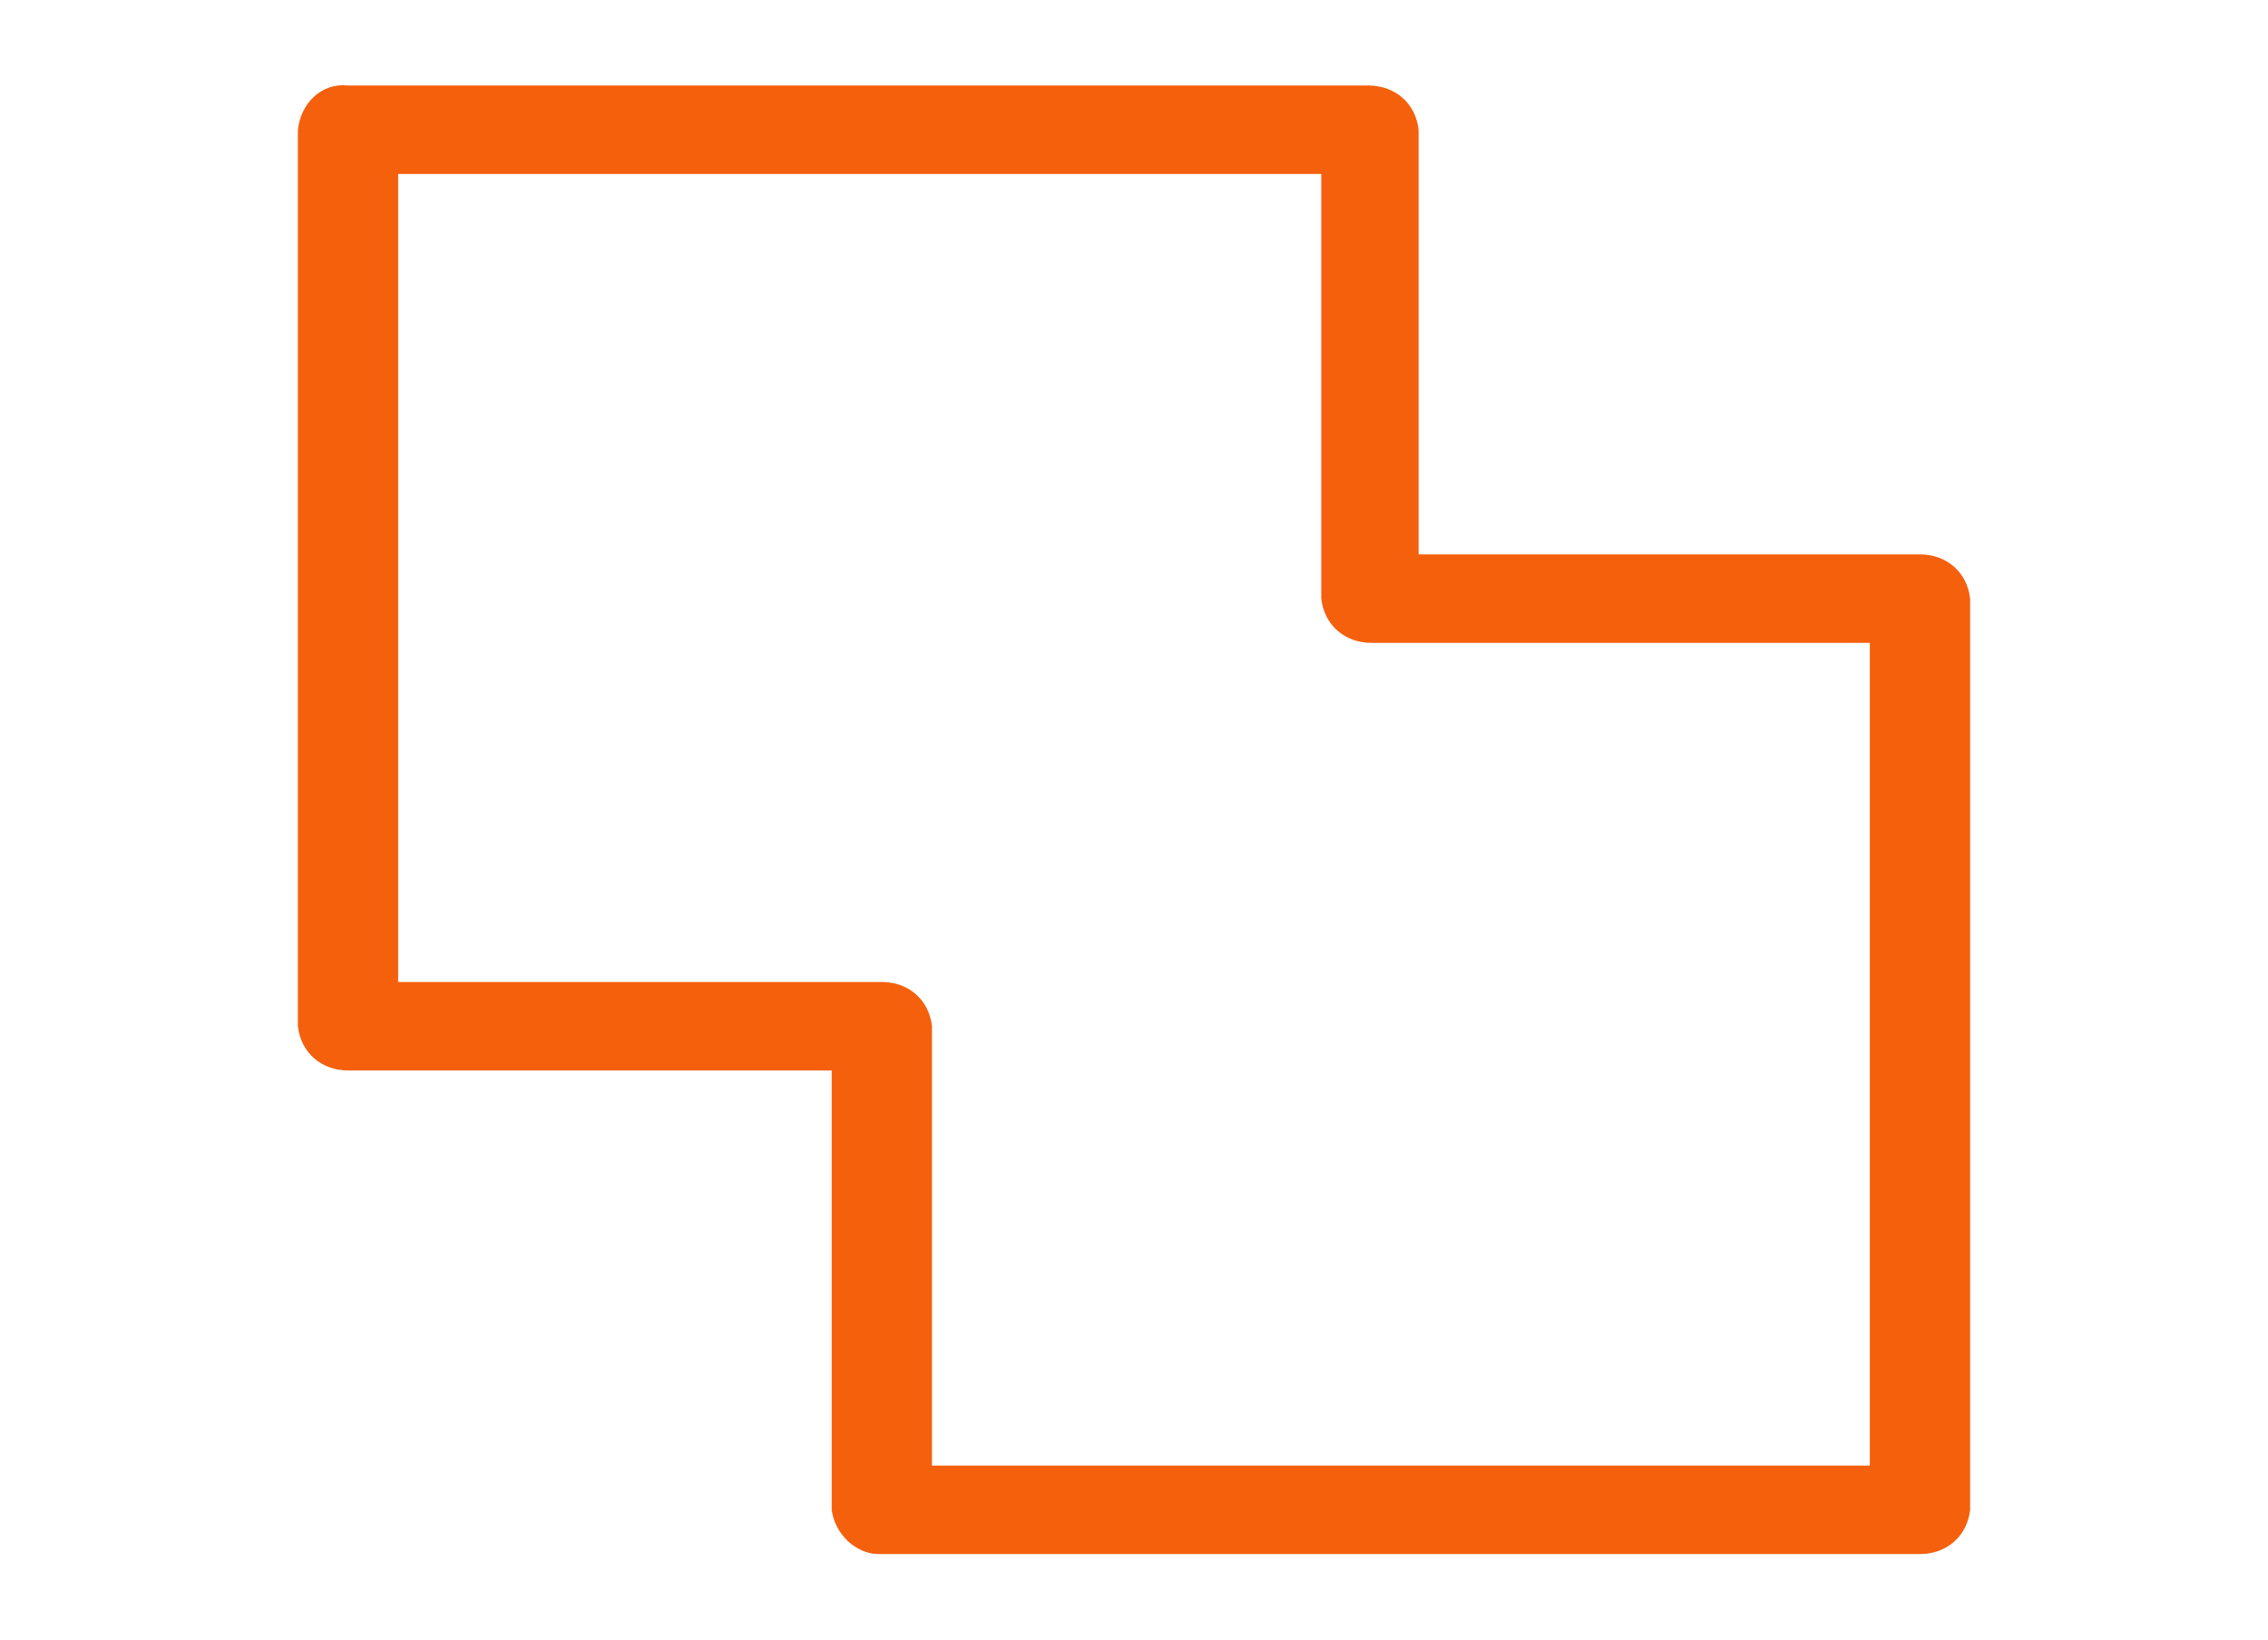
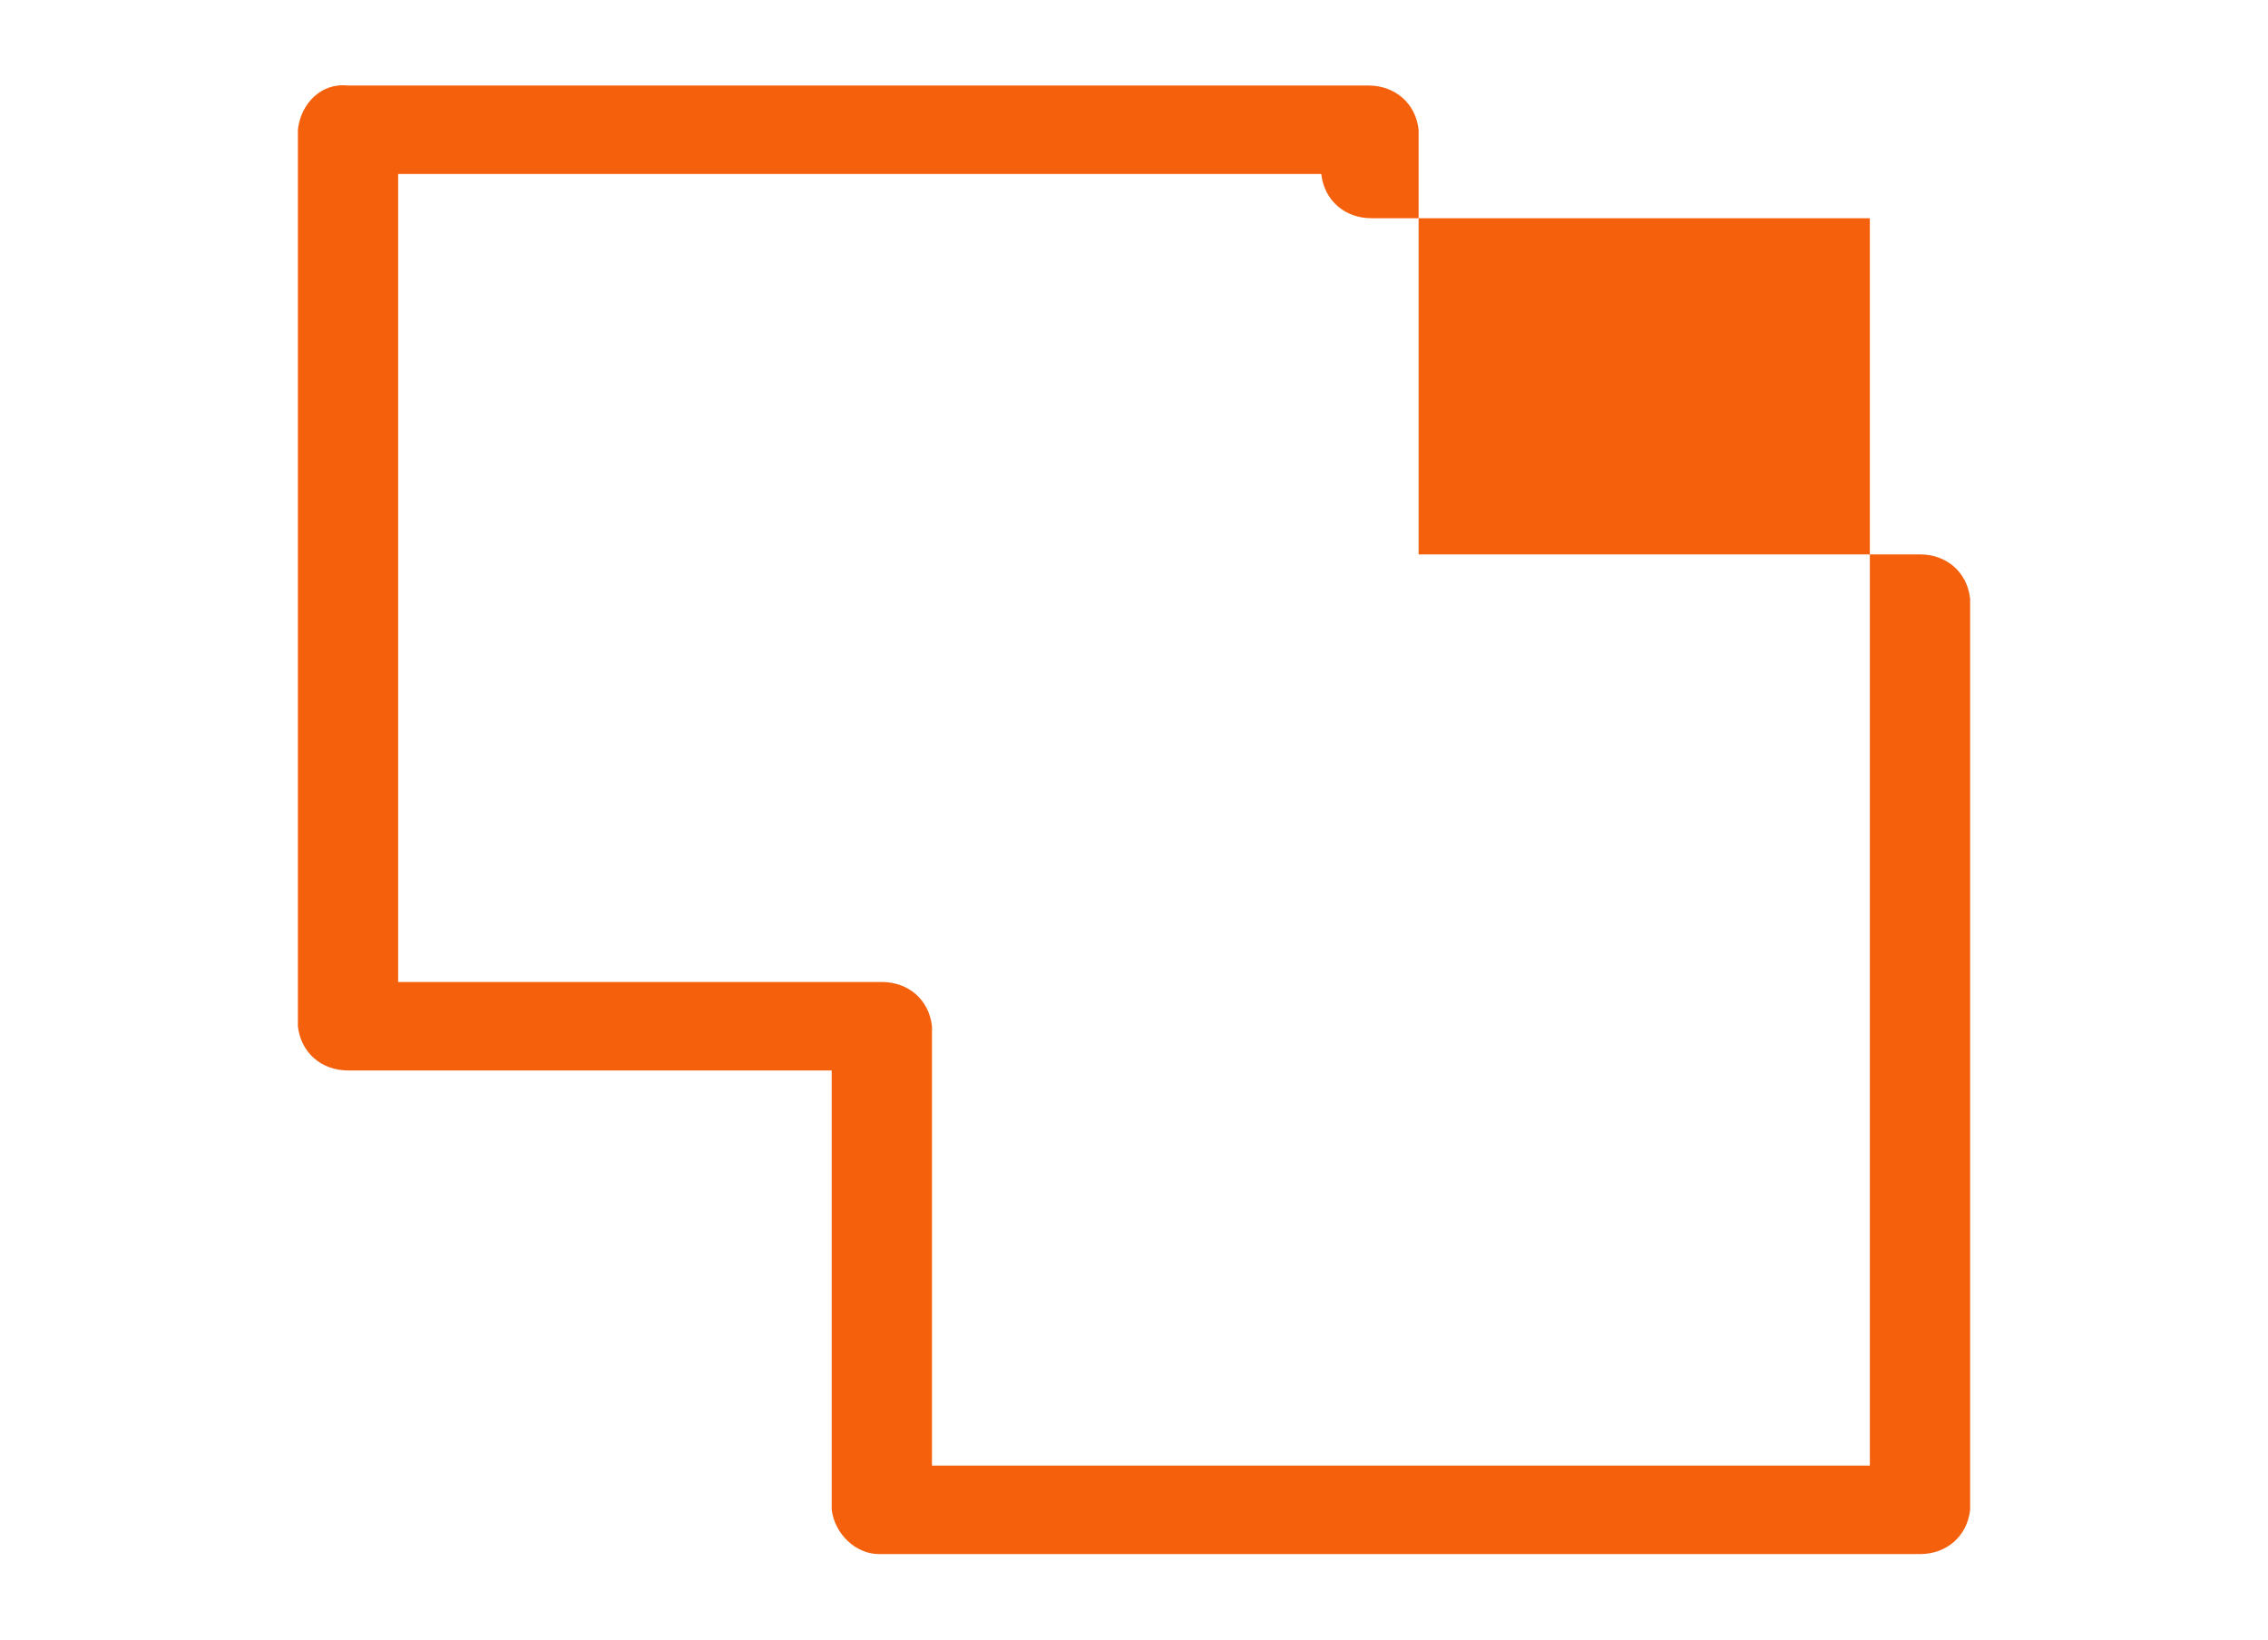
<svg xmlns="http://www.w3.org/2000/svg" version="1.1" id="Calque_1" x="0px" y="0px" viewBox="0 0 76.9 55.6" style="enable-background:new 0 0 76.9 55.6;" xml:space="preserve">
  <style type="text/css">
	.st0{fill:#f5600d;}
</style>
  <title>Plan de travail 1 copie 23</title>
-   <path class="st0" d="M66.8,20.3c-0.1-0.9-0.8-1.5-1.7-1.5h-17l0-14.4c-0.1-0.9-0.8-1.5-1.7-1.5l-34.6,0c-0.9-0.1-1.6,0.6-1.7,1.5  l0,30.4c0.1,0.9,0.8,1.5,1.7,1.5h16.4l0,14.9c0.1,0.8,0.8,1.5,1.6,1.5c0,0,0.1,0,0.1,0l35.2,0c0.9,0,1.6-0.6,1.7-1.5L66.8,20.3z   M63.4,21.8v27.9H31.6l0-14.9c-0.1-0.9-0.8-1.5-1.7-1.5H13.5V5.9h31.3l0,14.4c0.1,0.9,0.8,1.5,1.7,1.5H63.4z" />
+   <path class="st0" d="M66.8,20.3c-0.1-0.9-0.8-1.5-1.7-1.5h-17l0-14.4c-0.1-0.9-0.8-1.5-1.7-1.5l-34.6,0c-0.9-0.1-1.6,0.6-1.7,1.5  l0,30.4c0.1,0.9,0.8,1.5,1.7,1.5h16.4l0,14.9c0.1,0.8,0.8,1.5,1.6,1.5c0,0,0.1,0,0.1,0l35.2,0c0.9,0,1.6-0.6,1.7-1.5L66.8,20.3z   M63.4,21.8v27.9H31.6l0-14.9c-0.1-0.9-0.8-1.5-1.7-1.5H13.5V5.9h31.3c0.1,0.9,0.8,1.5,1.7,1.5H63.4z" />
</svg>